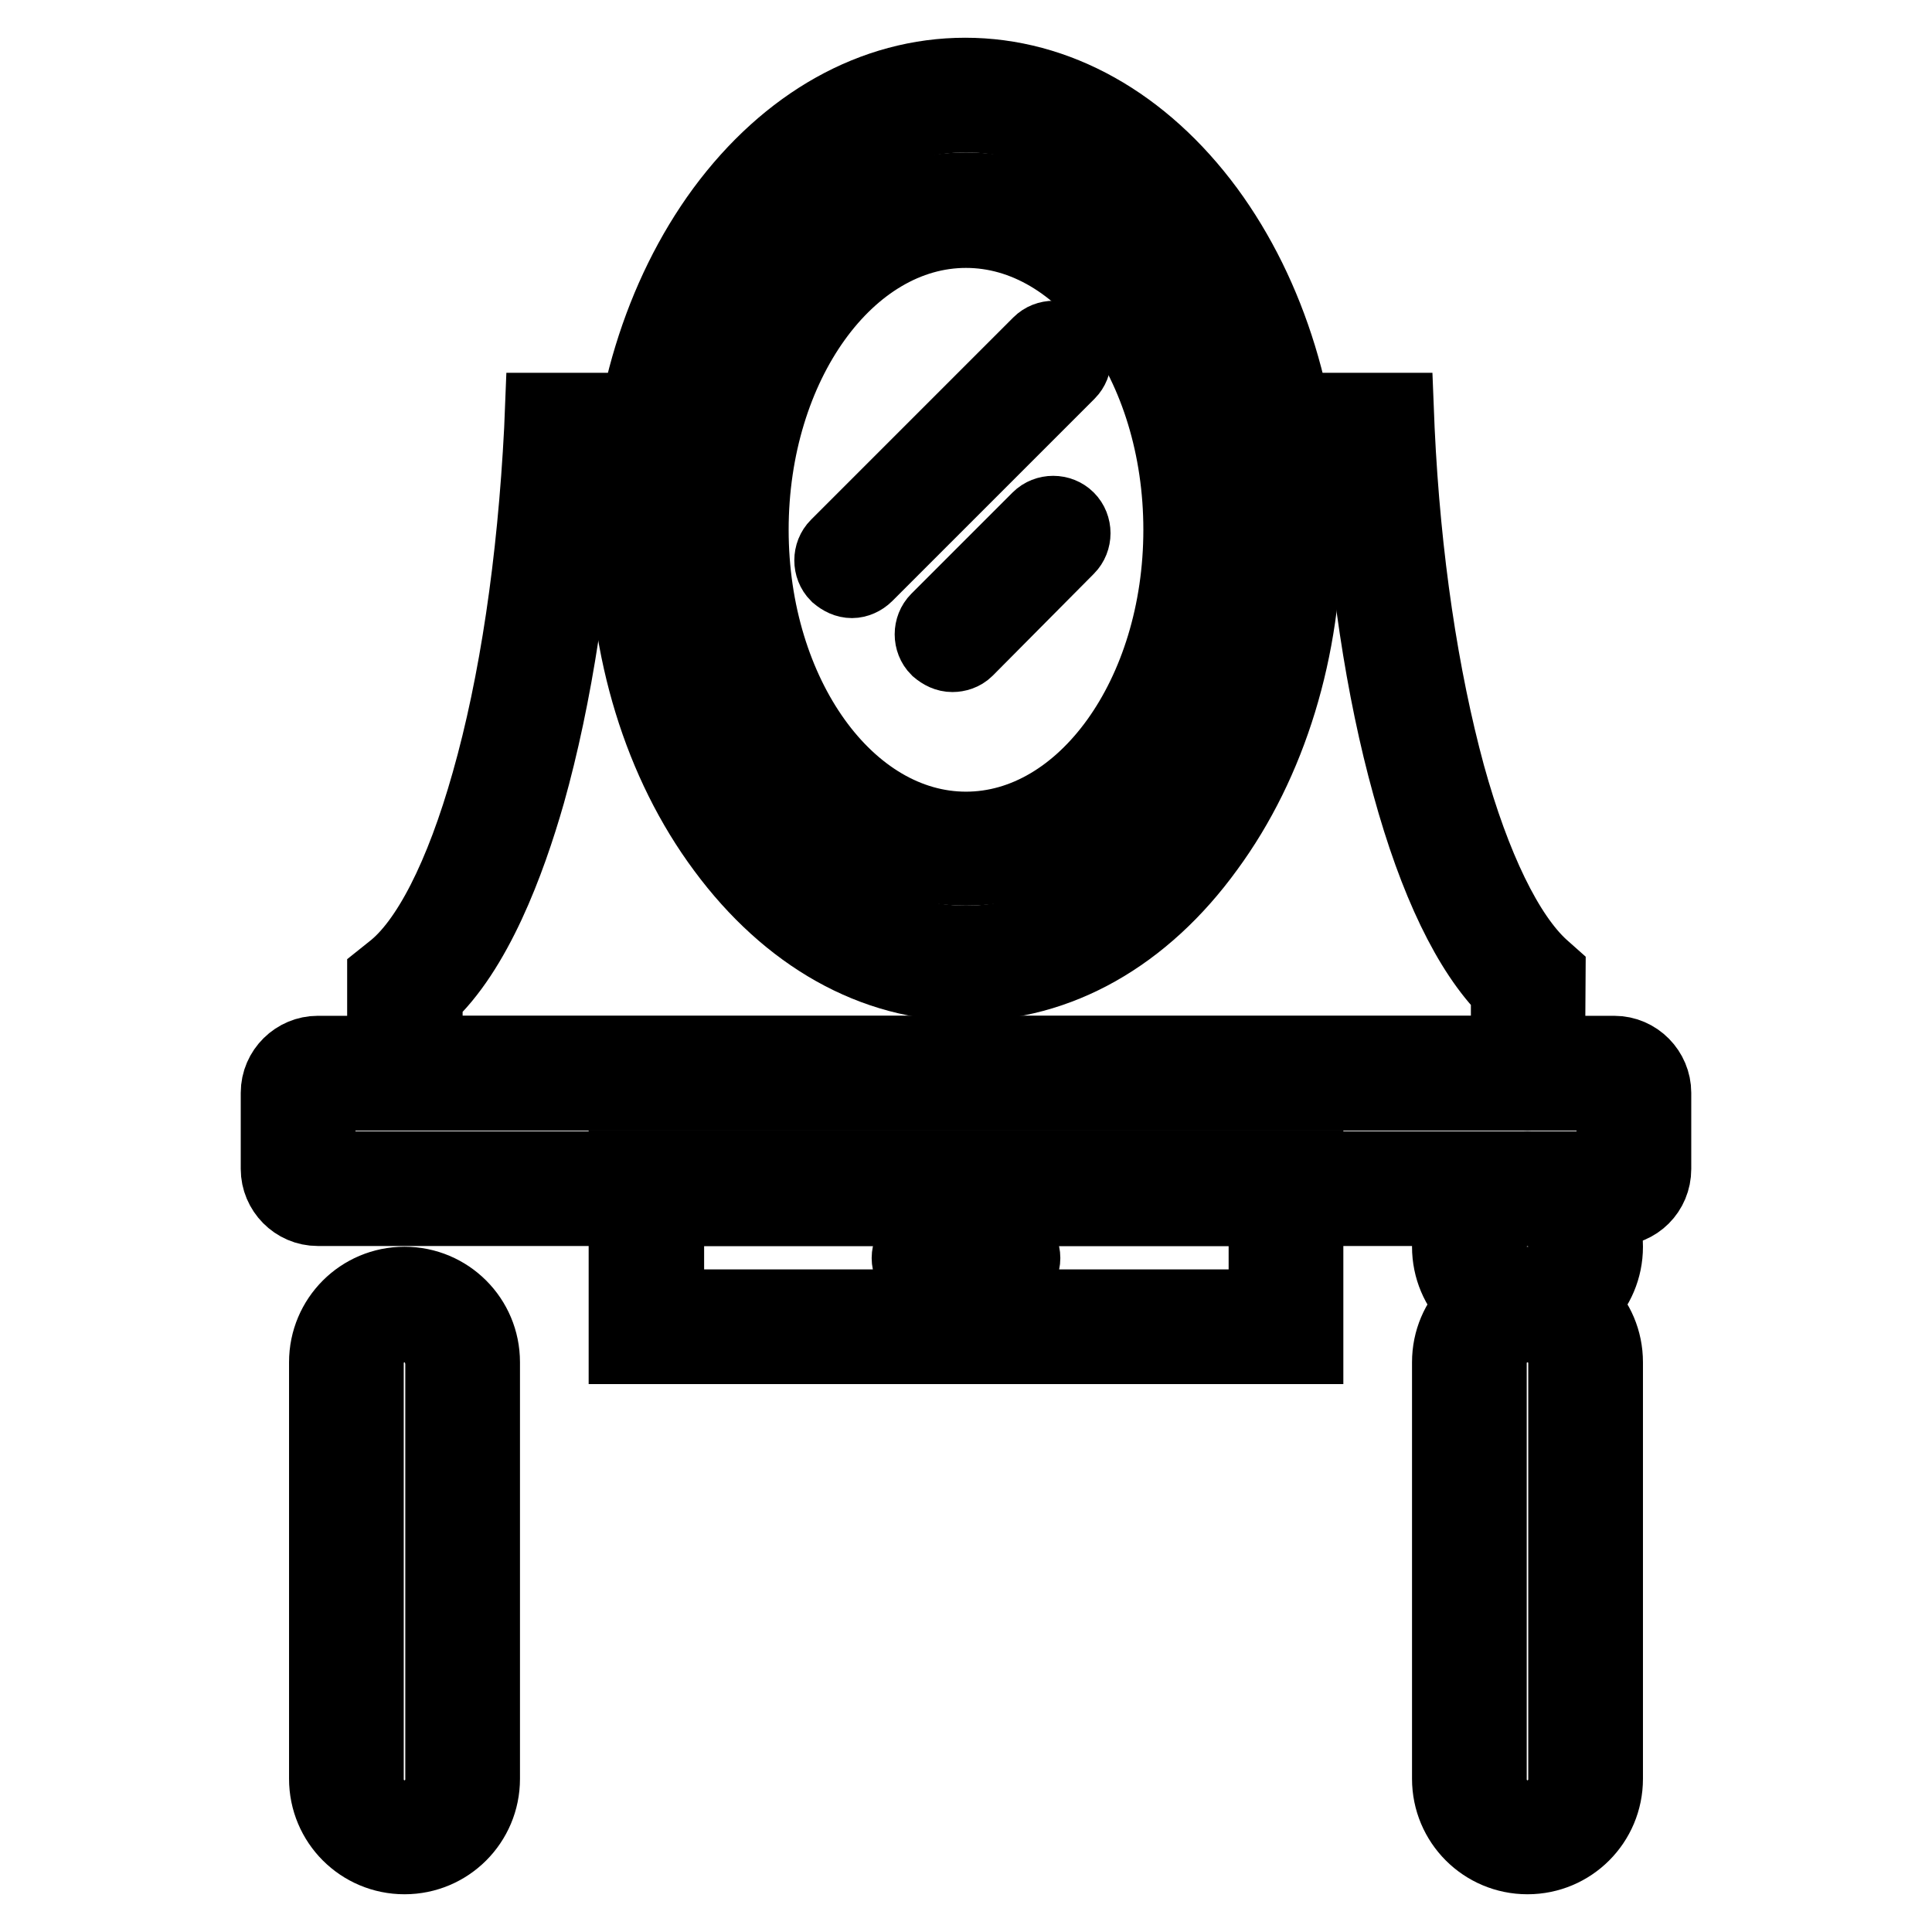
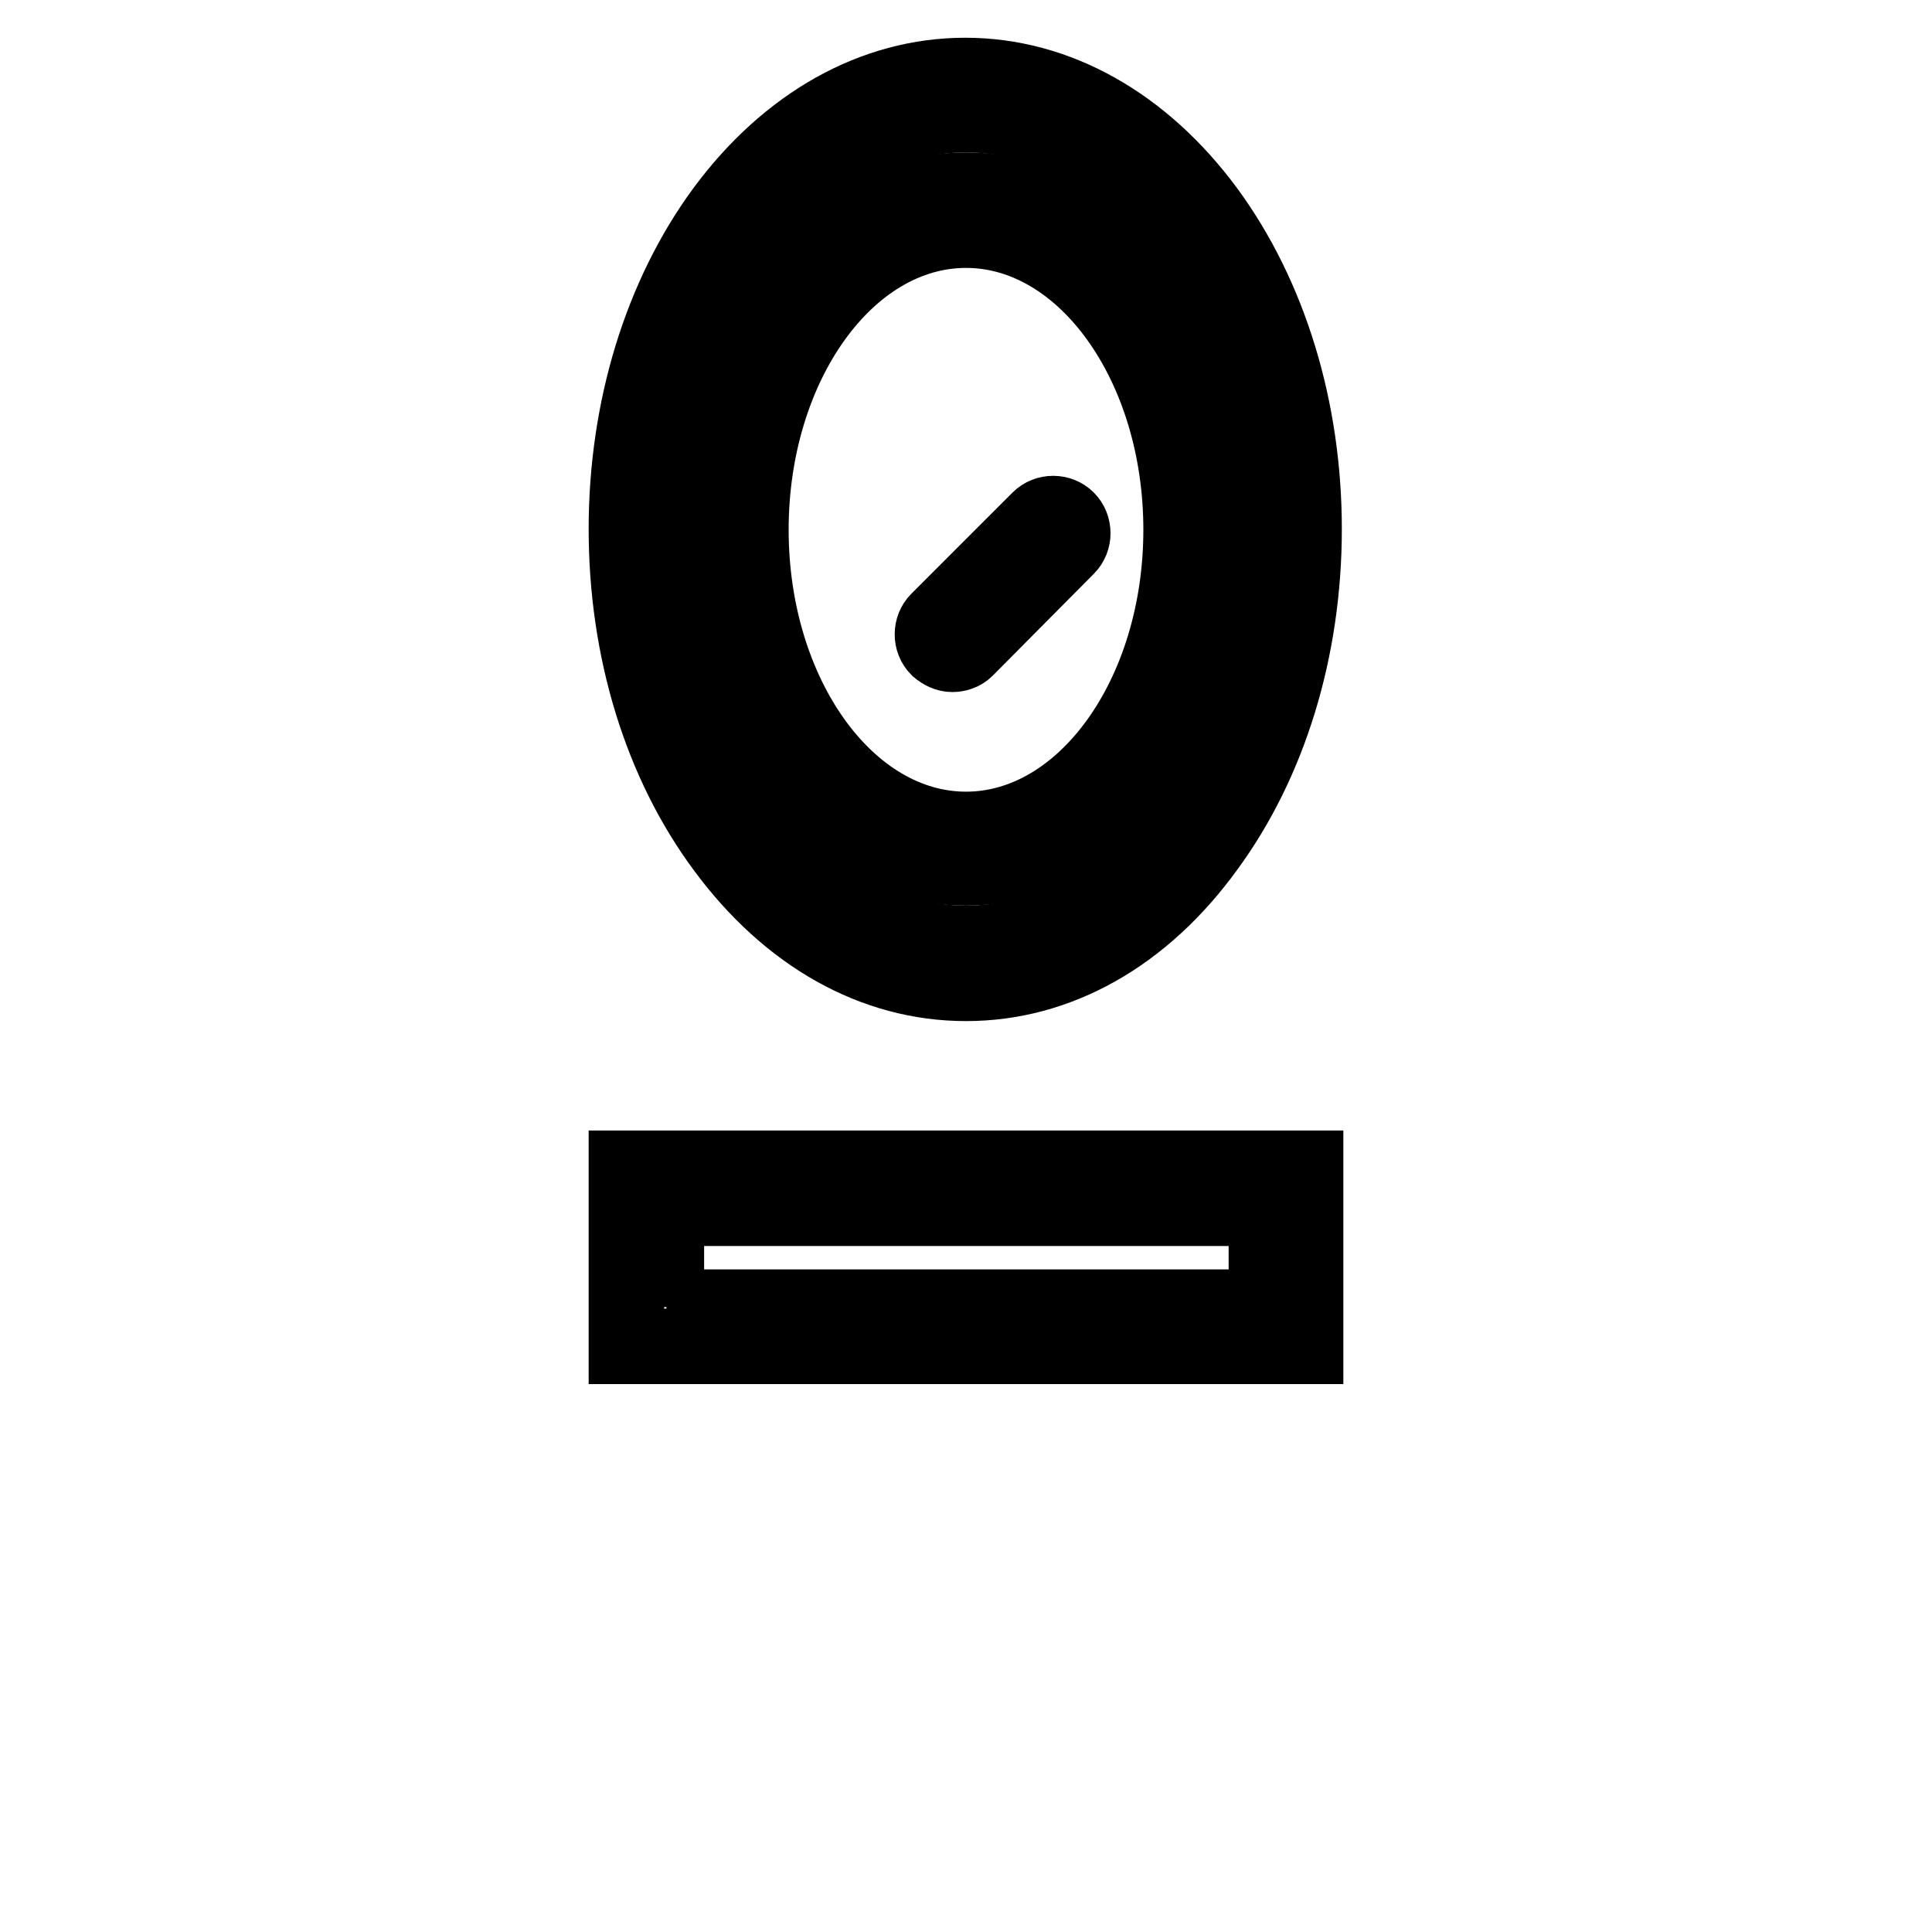
<svg xmlns="http://www.w3.org/2000/svg" version="1.1" x="0px" y="0px" viewBox="0 0 256 256" enable-background="new 0 0 256 256" xml:space="preserve">
  <g>
-     <path stroke-width="10" fill-opacity="0" stroke="#000000" d="M173,178.4H83v-23.6H173L173,178.4L173,178.4z M88.3,173.2h79.5v-13.1H88.3V173.2z M128,130.3 c-12.2,0-23.5-6.4-32-17.9C87.6,101.1,83,86.1,83,70.1c0-15.9,4.6-30.9,12.9-42.2c8.5-11.5,19.9-17.9,32-17.9 c12.1,0,23.5,6.4,32,17.9c8.3,11.3,12.9,26.3,12.9,42.2c0,15.9-4.6,30.9-12.9,42.2C151.5,123.9,140.2,130.3,128,130.3z M128,15.2 c-21.9,0-39.7,24.6-39.7,54.9c0,30.3,17.8,54.9,39.7,54.9c21.9,0,39.7-24.6,39.7-54.9C167.7,39.8,149.9,15.2,128,15.2z" />
+     <path stroke-width="10" fill-opacity="0" stroke="#000000" d="M173,178.4H83v-23.6H173L173,178.4L173,178.4z M88.3,173.2h79.5v-13.1H88.3V173.2M128,130.3 c-12.2,0-23.5-6.4-32-17.9C87.6,101.1,83,86.1,83,70.1c0-15.9,4.6-30.9,12.9-42.2c8.5-11.5,19.9-17.9,32-17.9 c12.1,0,23.5,6.4,32,17.9c8.3,11.3,12.9,26.3,12.9,42.2c0,15.9-4.6,30.9-12.9,42.2C151.5,123.9,140.2,130.3,128,130.3z M128,15.2 c-21.9,0-39.7,24.6-39.7,54.9c0,30.3,17.8,54.9,39.7,54.9c21.9,0,39.7-24.6,39.7-54.9C167.7,39.8,149.9,15.2,128,15.2z" />
    <path stroke-width="10" fill-opacity="0" stroke="#000000" d="M128,115c-9.2,0-17.7-4.8-24.1-13.5c-6.2-8.4-9.6-19.6-9.6-31.4c0-11.8,3.4-23,9.6-31.4 c6.4-8.7,15-13.5,24.1-13.5c9.2,0,17.7,4.8,24.1,13.5c6.2,8.4,9.6,19.6,9.6,31.4c0,11.8-3.4,23-9.6,31.4 C145.7,110.2,137.2,115,128,115z M128,30.5c-15.7,0-28.5,17.8-28.5,39.7c0,21.9,12.8,39.7,28.5,39.7c15.7,0,28.5-17.8,28.5-39.7 C156.5,48.3,143.7,30.5,128,30.5z" />
-     <path stroke-width="10" fill-opacity="0" stroke="#000000" d="M205,144.8H51v-15.3l1-0.8c4.8-3.7,9.3-12.6,12.8-25c3.7-13,6.1-29.2,7-46.8l0.1-2.5h14.9 c1.4,0,2.6,1.2,2.6,2.6c0,1.4-1.2,2.6-2.6,2.6h-9.9c-1,17-3.4,32.7-7,45.5c-2.6,9.1-7,20.9-13.6,26.9v7.6h143.6v-8.4 c-5.1-5.1-9.6-14.4-13.1-27.2c-3.5-12.6-5.8-27.9-6.7-44.4h-10.8c-1.4,0-2.6-1.2-2.6-2.6c0-1.4,1.2-2.6,2.6-2.6H185l0.1,2.5 c0.8,17.1,3.2,32.9,6.7,45.8c3.4,12.3,7.8,21.3,12.4,25.5l0.9,0.8L205,144.8L205,144.8z" />
-     <path stroke-width="10" fill-opacity="0" stroke="#000000" d="M213.9,160.1H42.1c-2.9,0-5.2-2.4-5.2-5.2v-10.1c0-2.9,2.4-5.2,5.2-5.2h171.8c2.9,0,5.2,2.4,5.2,5.2v10.1 C219.1,157.8,216.8,160.1,213.9,160.1z M42.1,144.8v10.1h171.8v-10.1H42.1z" />
-     <path stroke-width="10" fill-opacity="0" stroke="#000000" d="M53.6,246c-5.7,0-10.3-4.6-10.3-10.3v-55.2c0-5.7,4.6-10.3,10.3-10.3c5.7,0,10.3,4.6,10.3,10.3v55.2 C63.9,241.4,59.3,246,53.6,246z M53.6,175.5c-2.8,0-5.1,2.3-5.1,5.1v55.2c0,2.8,2.3,5.1,5.1,5.1c2.8,0,5.1-2.3,5.1-5.1v-55.2 C58.6,177.8,56.4,175.5,53.6,175.5z M202.4,175.5c-5.7,0-10.3-4.6-10.3-10.3s4.6-10.3,10.3-10.3c5.7,0,10.3,4.6,10.3,10.3 S208.1,175.5,202.4,175.5z M202.4,160.1c-2.8,0-5.1,2.3-5.1,5.1c0,2.8,2.3,5.1,5.1,5.1c2.8,0,5.1-2.3,5.1-5.1 C207.5,162.4,205.2,160.1,202.4,160.1z" />
-     <path stroke-width="10" fill-opacity="0" stroke="#000000" d="M202.4,246c-5.7,0-10.3-4.6-10.3-10.3v-55.2c0-5.7,4.6-10.3,10.3-10.3c5.7,0,10.3,4.6,10.3,10.3v55.2 C212.7,241.4,208.1,246,202.4,246z M202.4,175.5c-2.8,0-5.1,2.3-5.1,5.1v55.2c0,2.8,2.3,5.1,5.1,5.1c2.8,0,5.1-2.3,5.1-5.1v-55.2 C207.5,177.8,205.2,175.5,202.4,175.5z M132.9,169.3h-9.8c-1.4,0-2.6-1.2-2.6-2.6c0-1.4,1.2-2.6,2.6-2.6h9.8c1.4,0,2.6,1.2,2.6,2.6 C135.5,168.1,134.3,169.3,132.9,169.3z M112.9,76.9c-0.7,0-1.3-0.3-1.9-0.8c-1-1-1-2.7,0-3.7l26.8-26.8c1-1,2.7-1,3.7,0 c1,1,1,2.7,0,3.7l-26.8,26.8C114.2,76.6,113.5,76.9,112.9,76.9z" />
    <path stroke-width="10" fill-opacity="0" stroke="#000000" d="M126.2,86.7c-0.7,0-1.3-0.3-1.9-0.8c-1-1-1-2.7,0-3.7l13.4-13.4c1-1,2.7-1,3.7,0c1,1,1,2.7,0,3.7L128,86 C127.5,86.5,126.8,86.7,126.2,86.7z" />
  </g>
</svg>